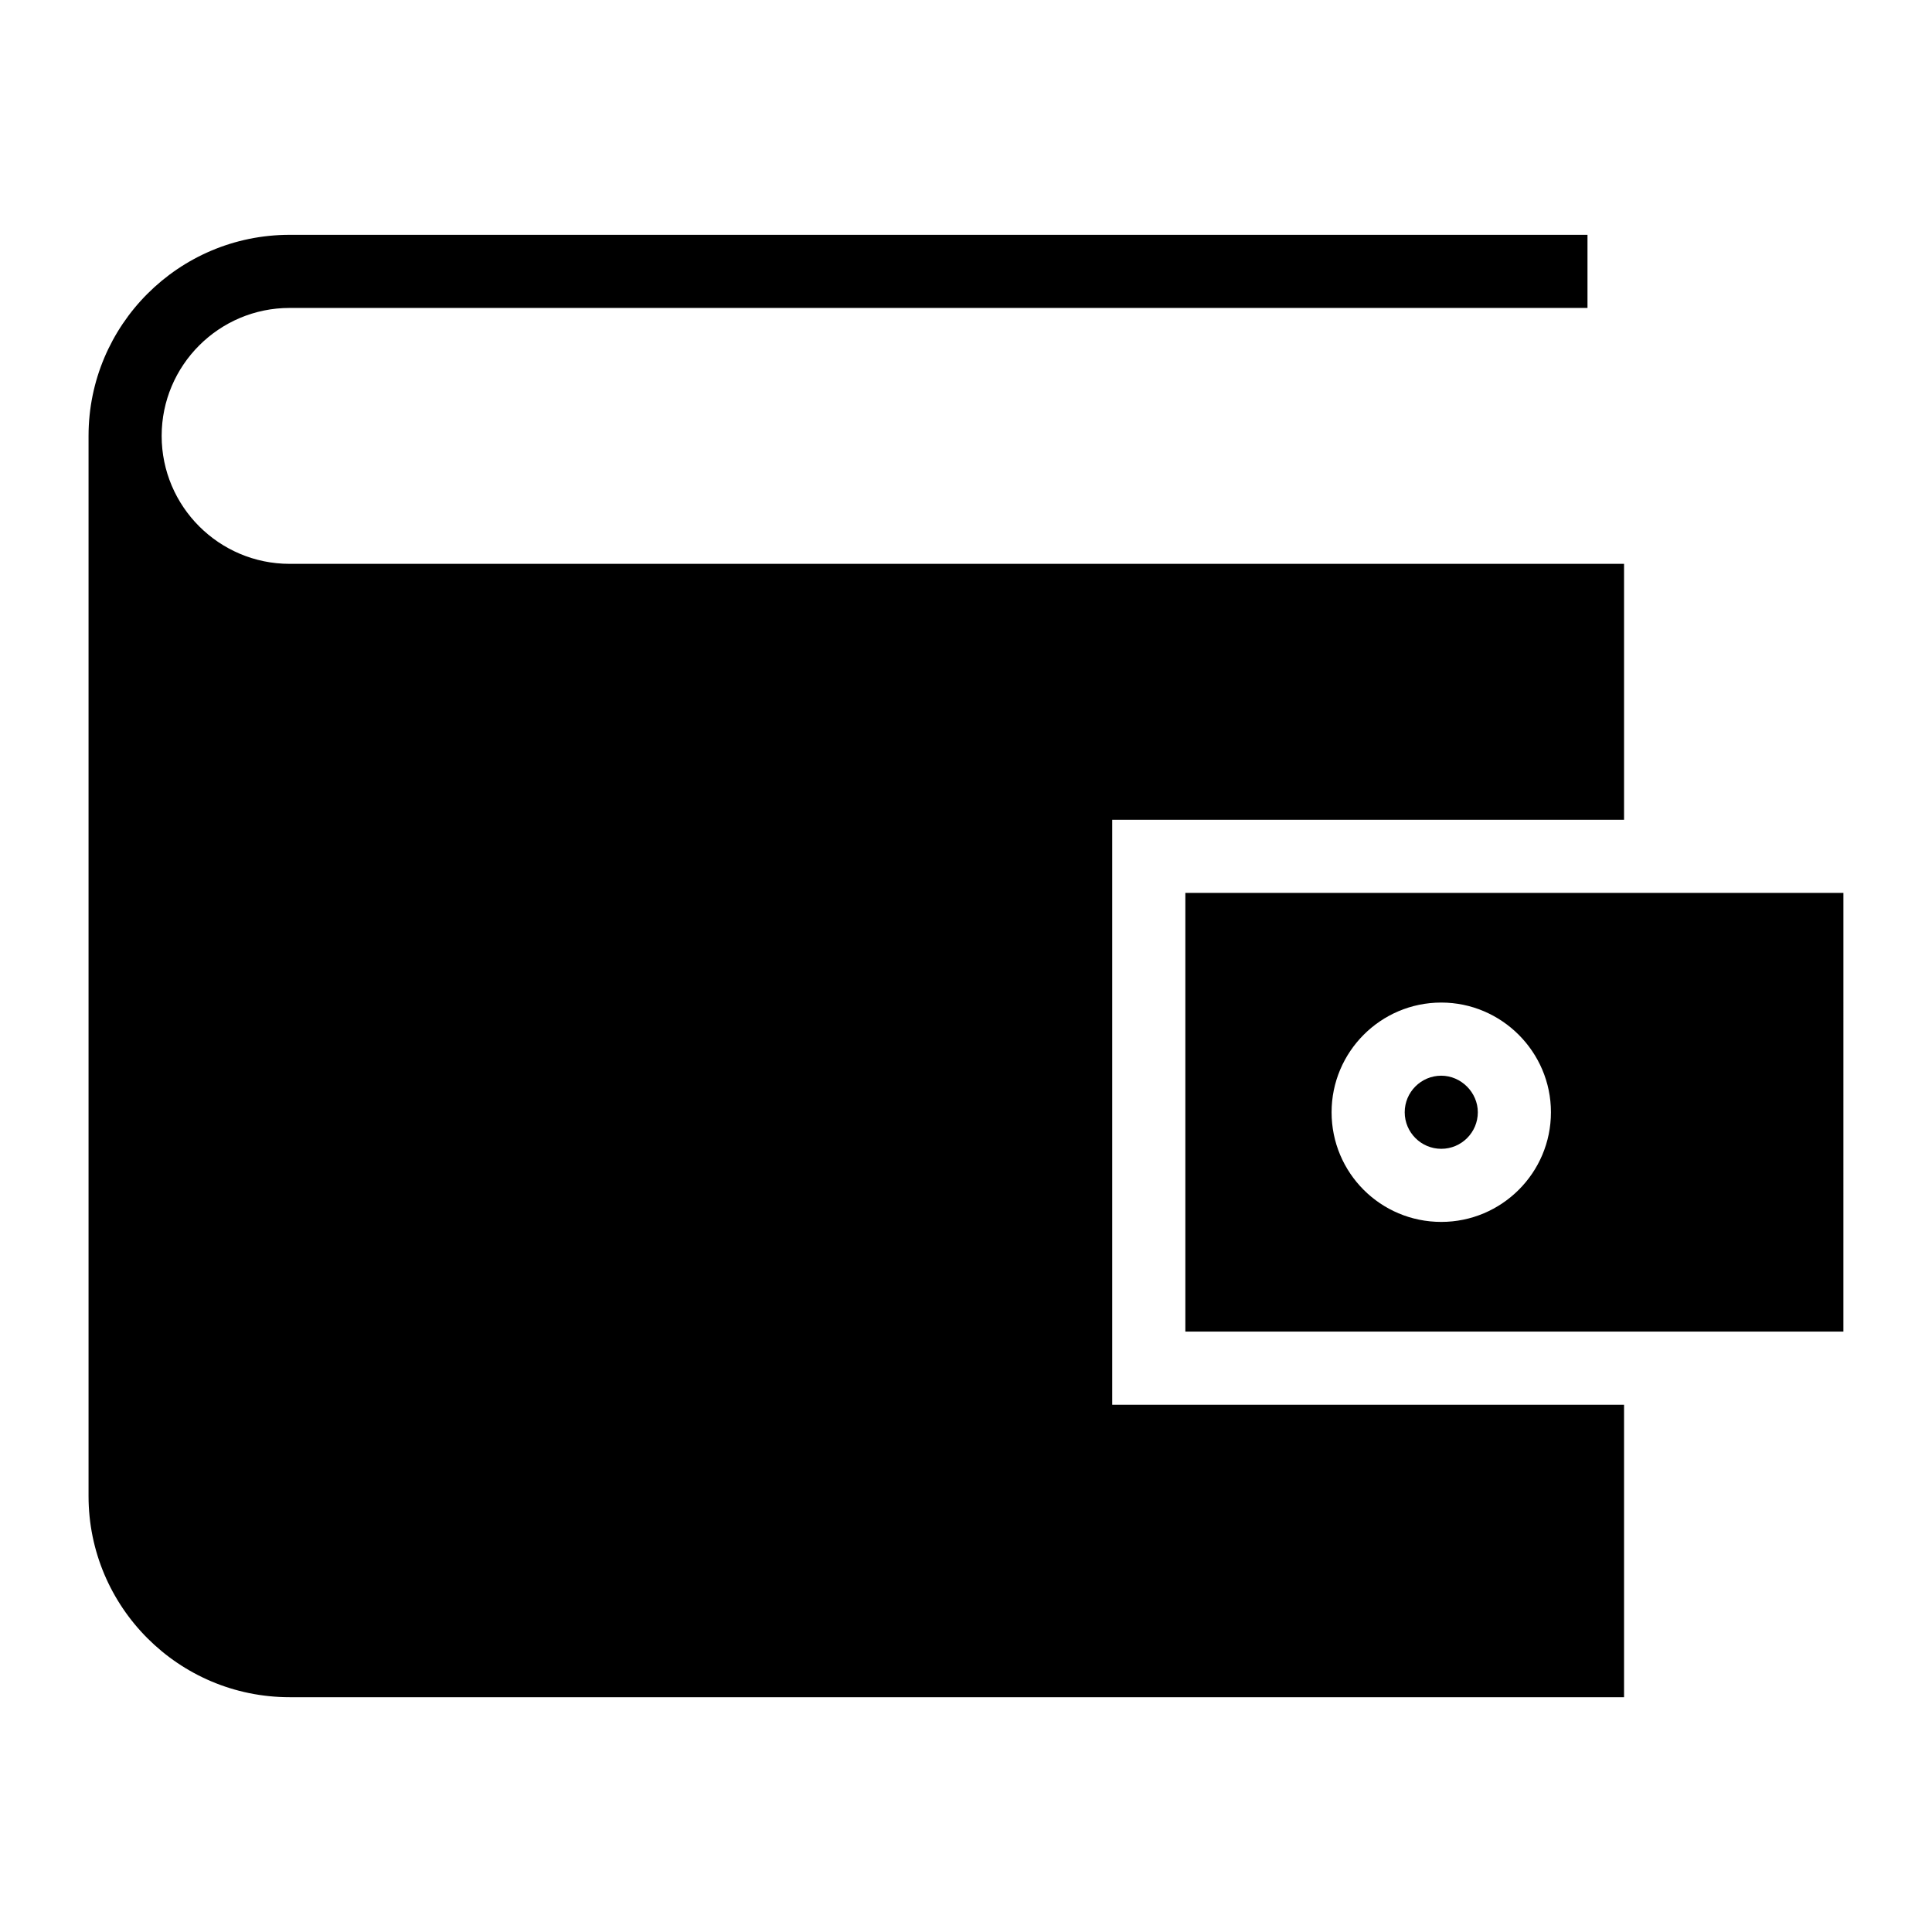
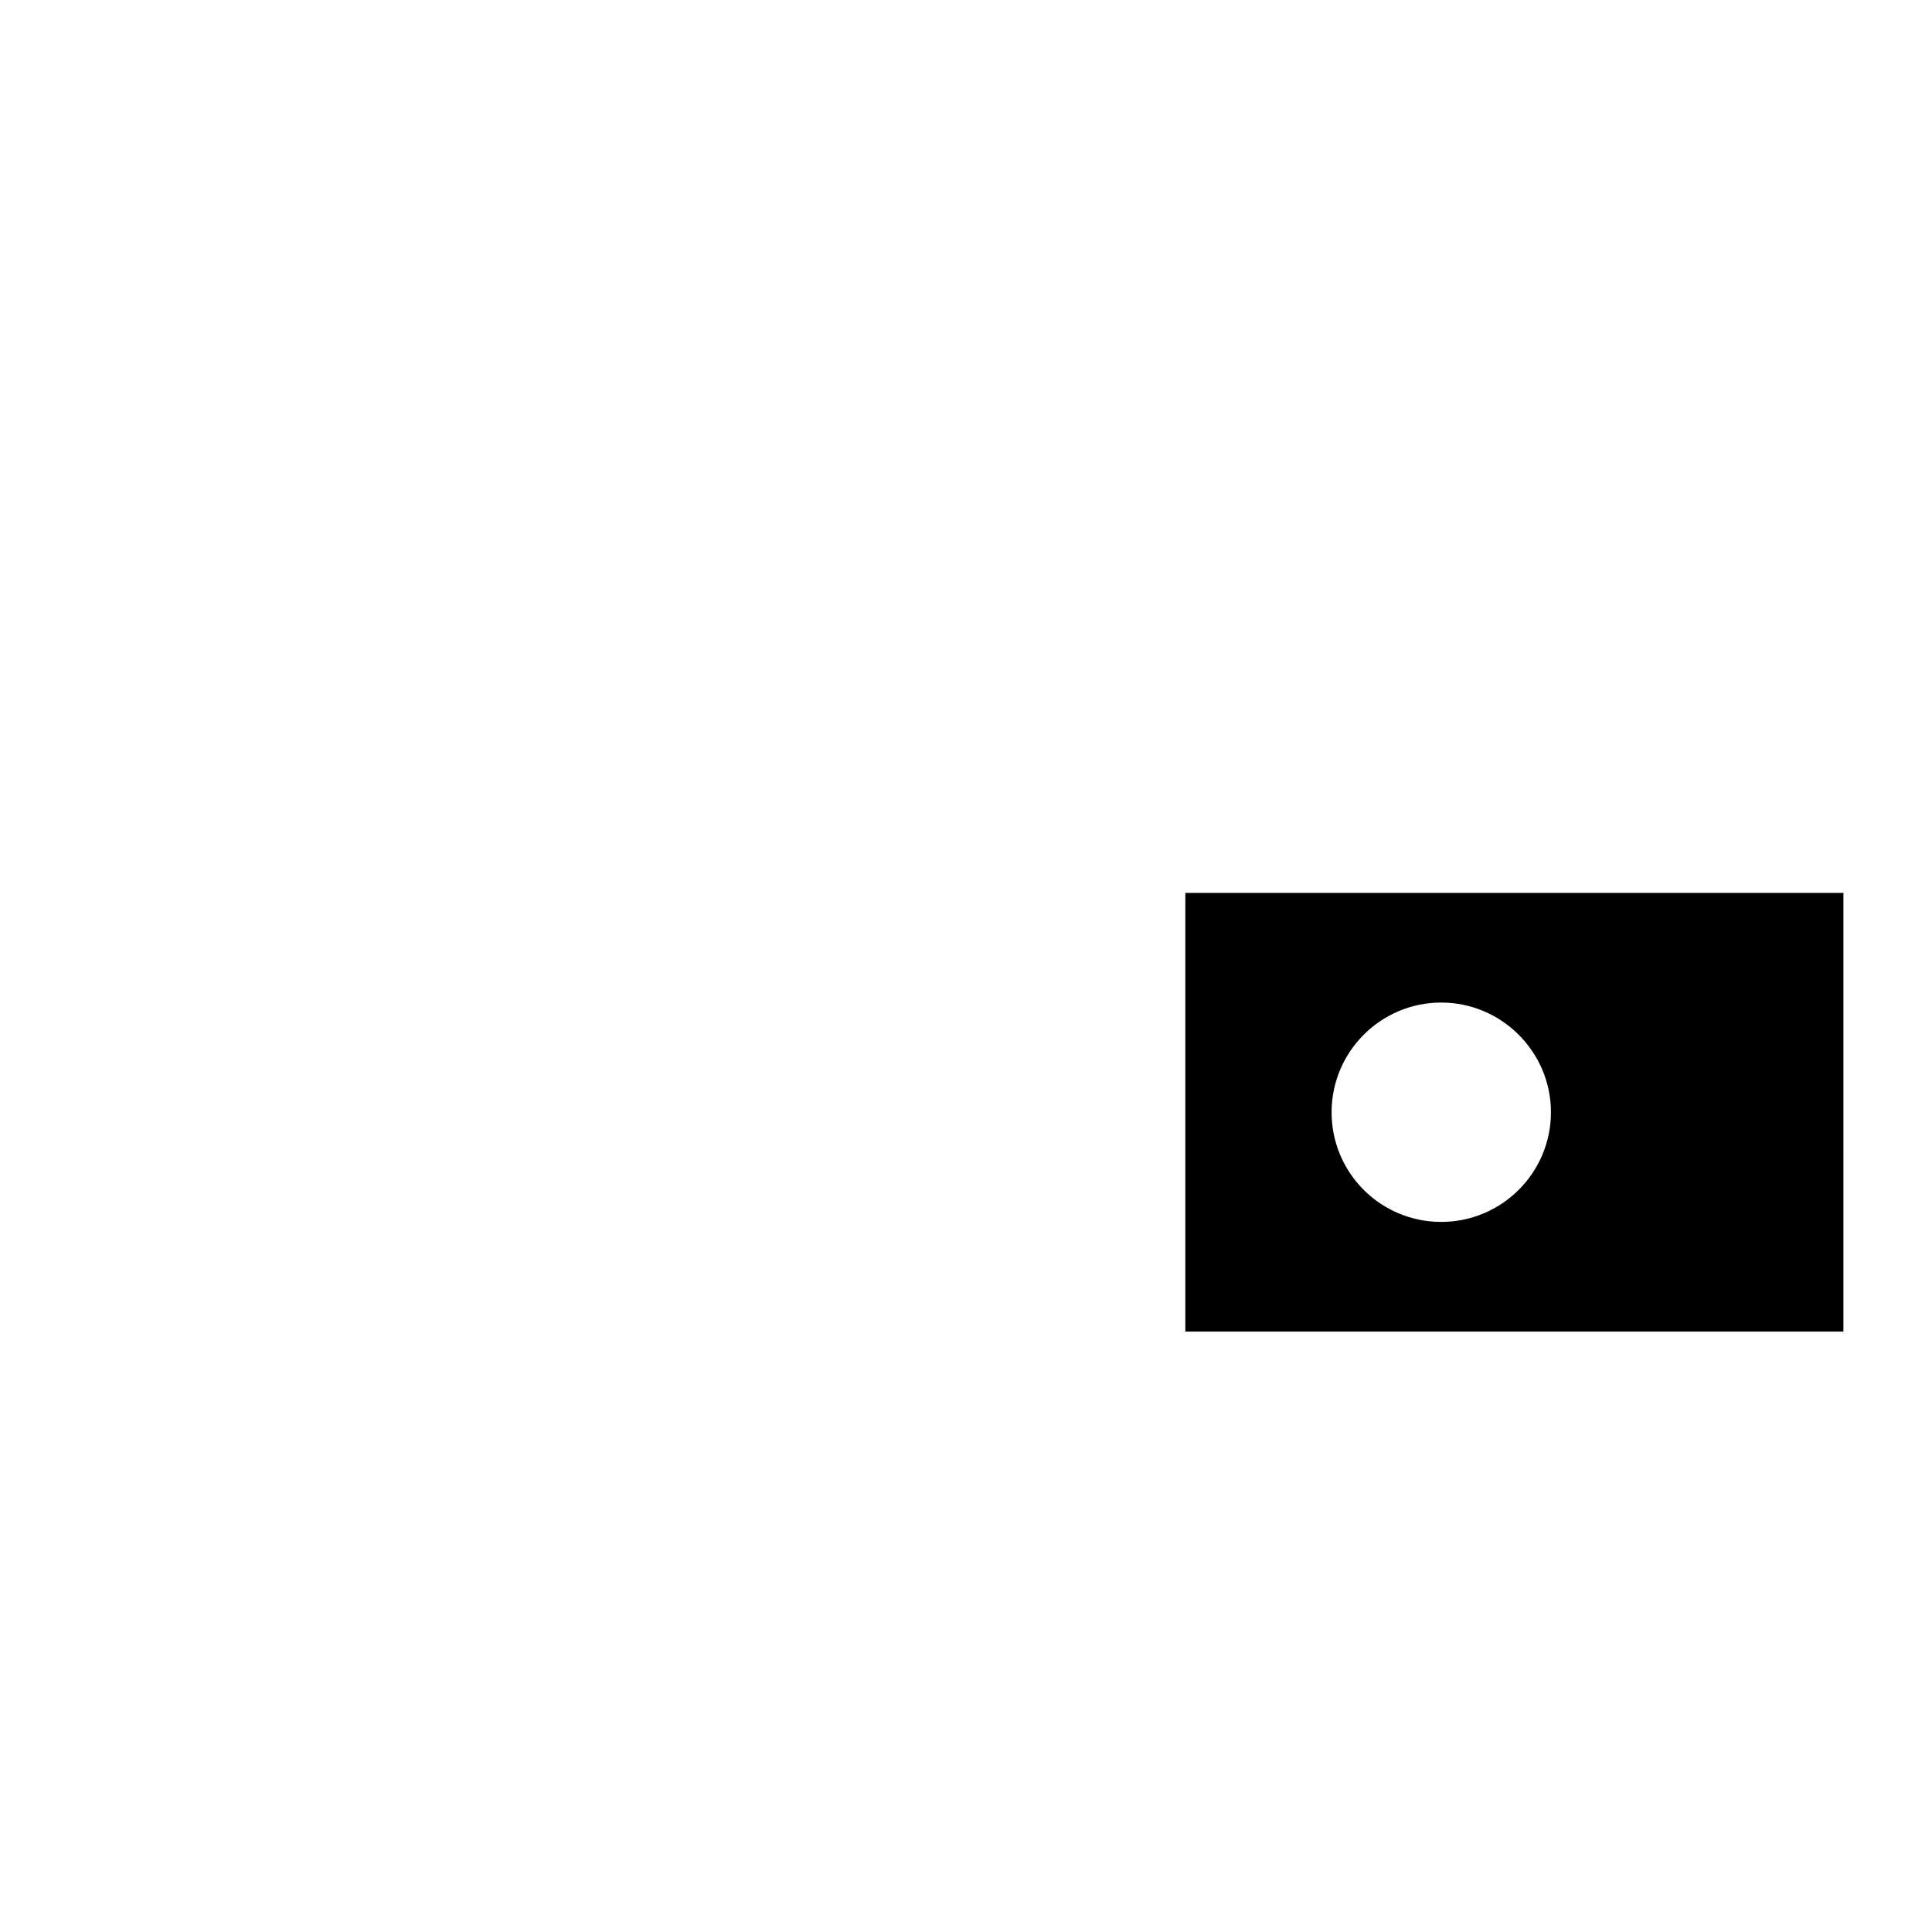
<svg xmlns="http://www.w3.org/2000/svg" fill="#000000" width="800px" height="800px" version="1.1" viewBox="144 144 512 512">
  <g>
    <path d="m458.13 380.62v116.27h174.39l0.004-116.27zm67.82 87.199c-16.082 0-29.066-12.984-29.066-29.066 0-15.984 12.984-29.066 29.066-29.066 15.984 0 29.066 13.078 29.066 29.066 0 16.082-13.078 29.066-29.066 29.066z" />
-     <path d="m438.75 361.25h135.64v-67.824h-353.64c-18.699 0-33.91-15.211-33.91-33.91s15.211-33.91 33.91-33.91h343.95v-19.375h-343.95c-29.453 0-53.285 23.93-53.285 53.285v280.97c0 29.359 23.832 53.289 53.285 53.289h353.64v-77.508l-135.64 0.004z" />
-     <path d="m525.95 429.07c-5.348 0-9.688 4.348-9.688 9.688s4.344 9.688 9.688 9.688c5.348 0 9.688-4.348 9.688-9.688 0-5.25-4.438-9.688-9.688-9.688z" />
  </g>
</svg>